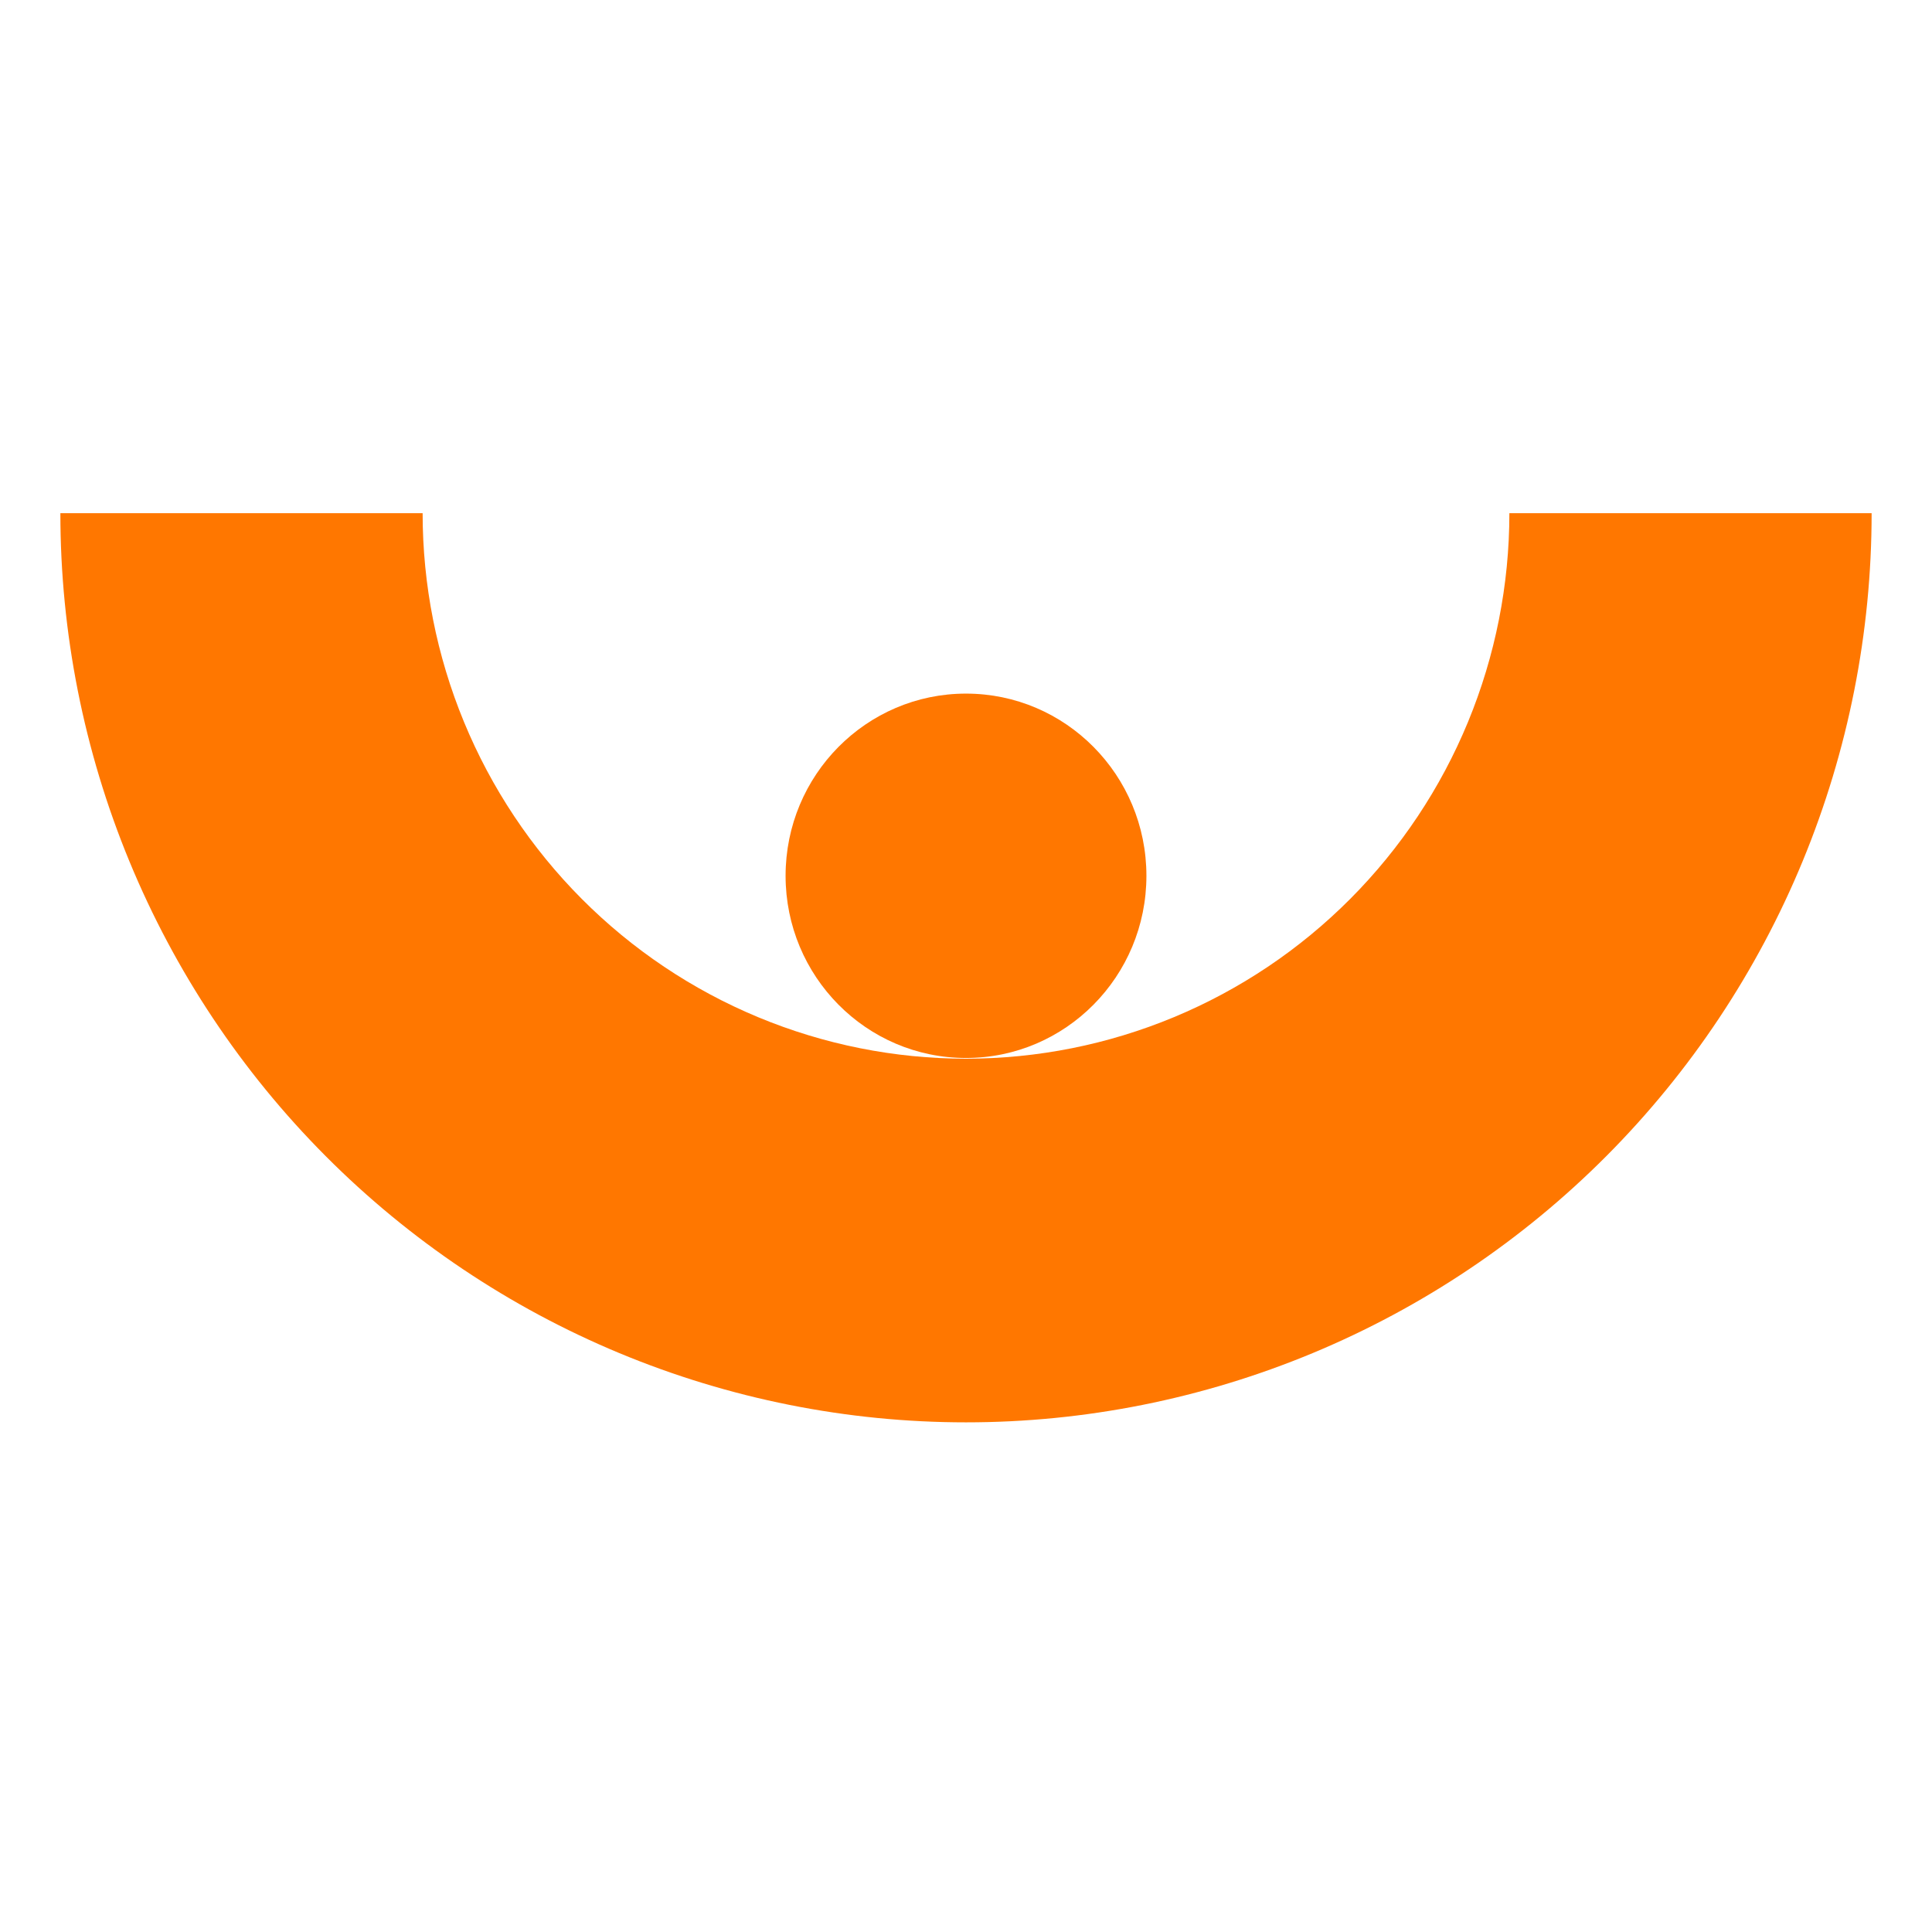
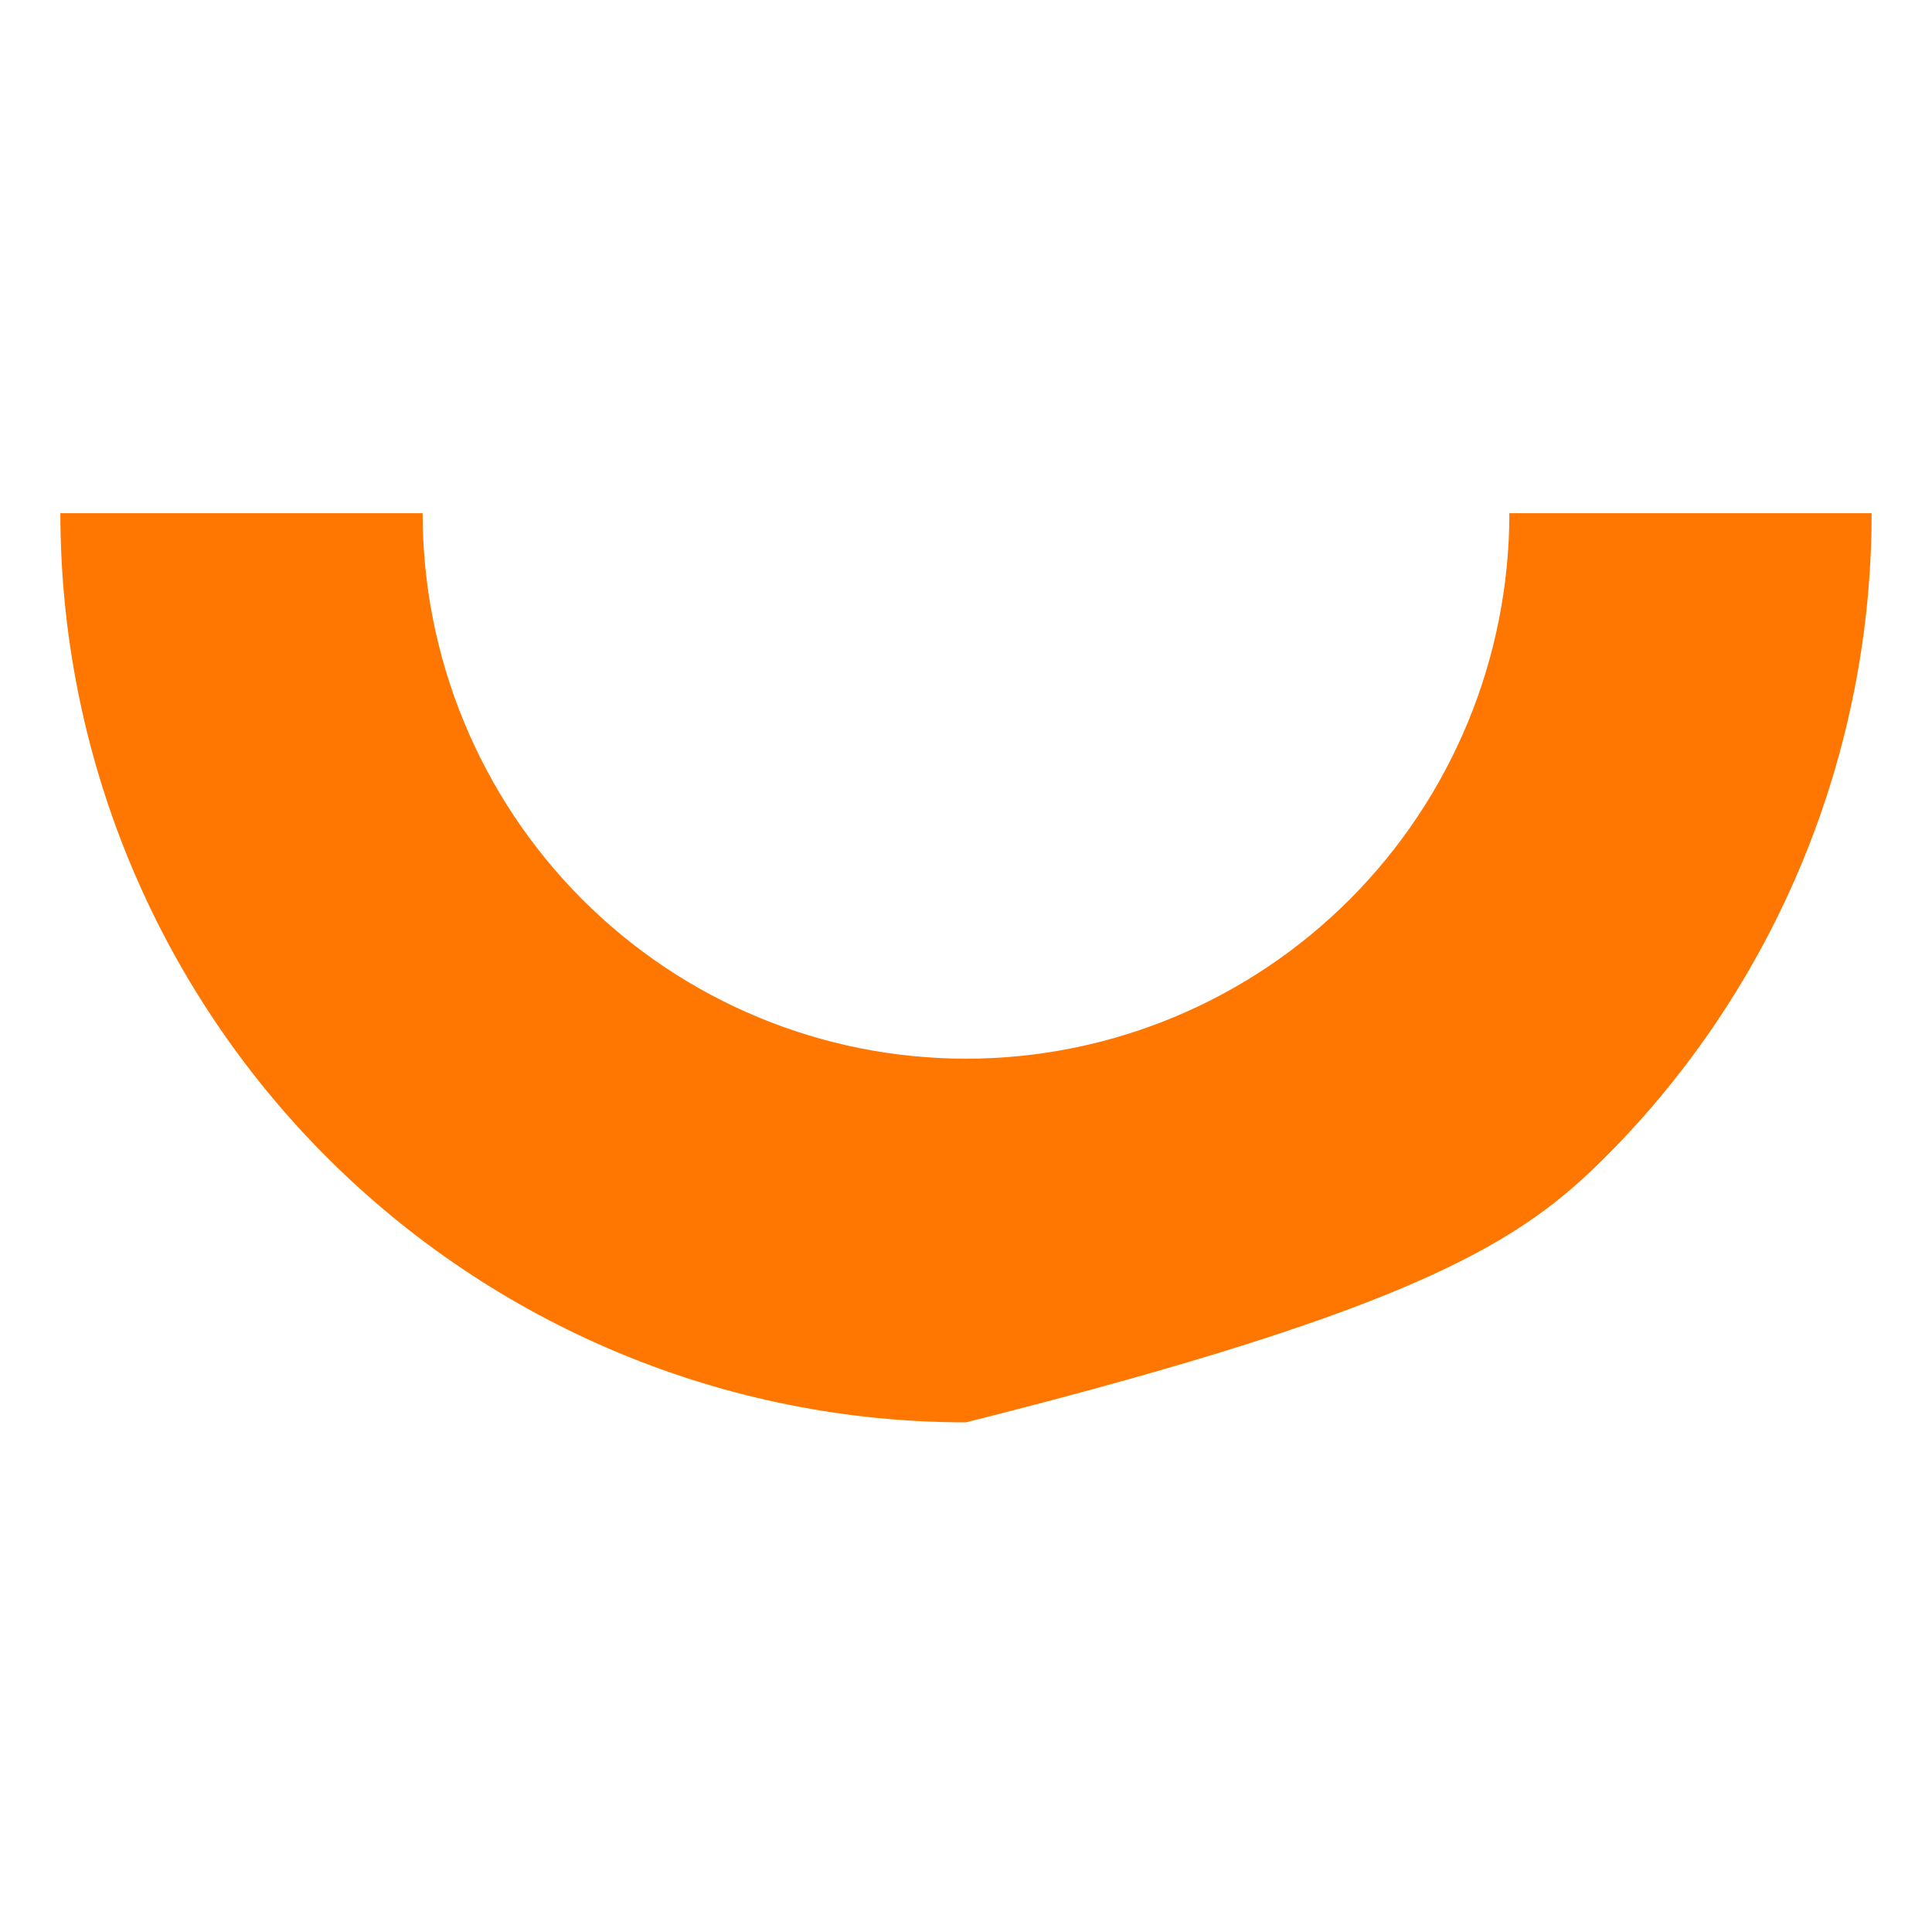
<svg xmlns="http://www.w3.org/2000/svg" width="512" height="512" viewBox="0 0 512 512" fill="none">
-   <ellipse cx="256" cy="232.094" rx="47.812" ry="48.281" transform="rotate(-180 256 232.094)" fill="#FF7700" />
-   <path d="M16 136C16 167.64 22.208 198.971 34.269 228.203C46.33 257.435 64.008 283.995 86.294 306.369C108.58 328.742 135.038 346.489 164.156 358.597C193.274 370.705 224.483 376.937 256 376.937C287.517 376.937 318.726 370.705 347.844 358.597C376.962 346.489 403.42 328.742 425.706 306.369C447.992 283.995 465.67 257.435 477.731 228.203C489.792 198.971 496 167.64 496 136H400C400 154.984 396.275 173.783 389.039 191.322C381.802 208.861 371.195 224.797 357.823 238.221C344.452 251.645 328.577 262.293 311.106 269.558C293.636 276.823 274.91 280.563 256 280.563C237.09 280.563 218.364 276.823 200.894 269.558C183.423 262.293 167.548 251.645 154.177 238.221C140.805 224.797 130.198 208.861 122.961 191.322C115.725 173.783 112 154.984 112 136L16 136Z" fill="#FF7700" />
+   <path d="M16 136C16 167.64 22.208 198.971 34.269 228.203C46.33 257.435 64.008 283.995 86.294 306.369C108.58 328.742 135.038 346.489 164.156 358.597C193.274 370.705 224.483 376.937 256 376.937C376.962 346.489 403.42 328.742 425.706 306.369C447.992 283.995 465.67 257.435 477.731 228.203C489.792 198.971 496 167.64 496 136H400C400 154.984 396.275 173.783 389.039 191.322C381.802 208.861 371.195 224.797 357.823 238.221C344.452 251.645 328.577 262.293 311.106 269.558C293.636 276.823 274.91 280.563 256 280.563C237.09 280.563 218.364 276.823 200.894 269.558C183.423 262.293 167.548 251.645 154.177 238.221C140.805 224.797 130.198 208.861 122.961 191.322C115.725 173.783 112 154.984 112 136L16 136Z" fill="#FF7700" />
</svg>